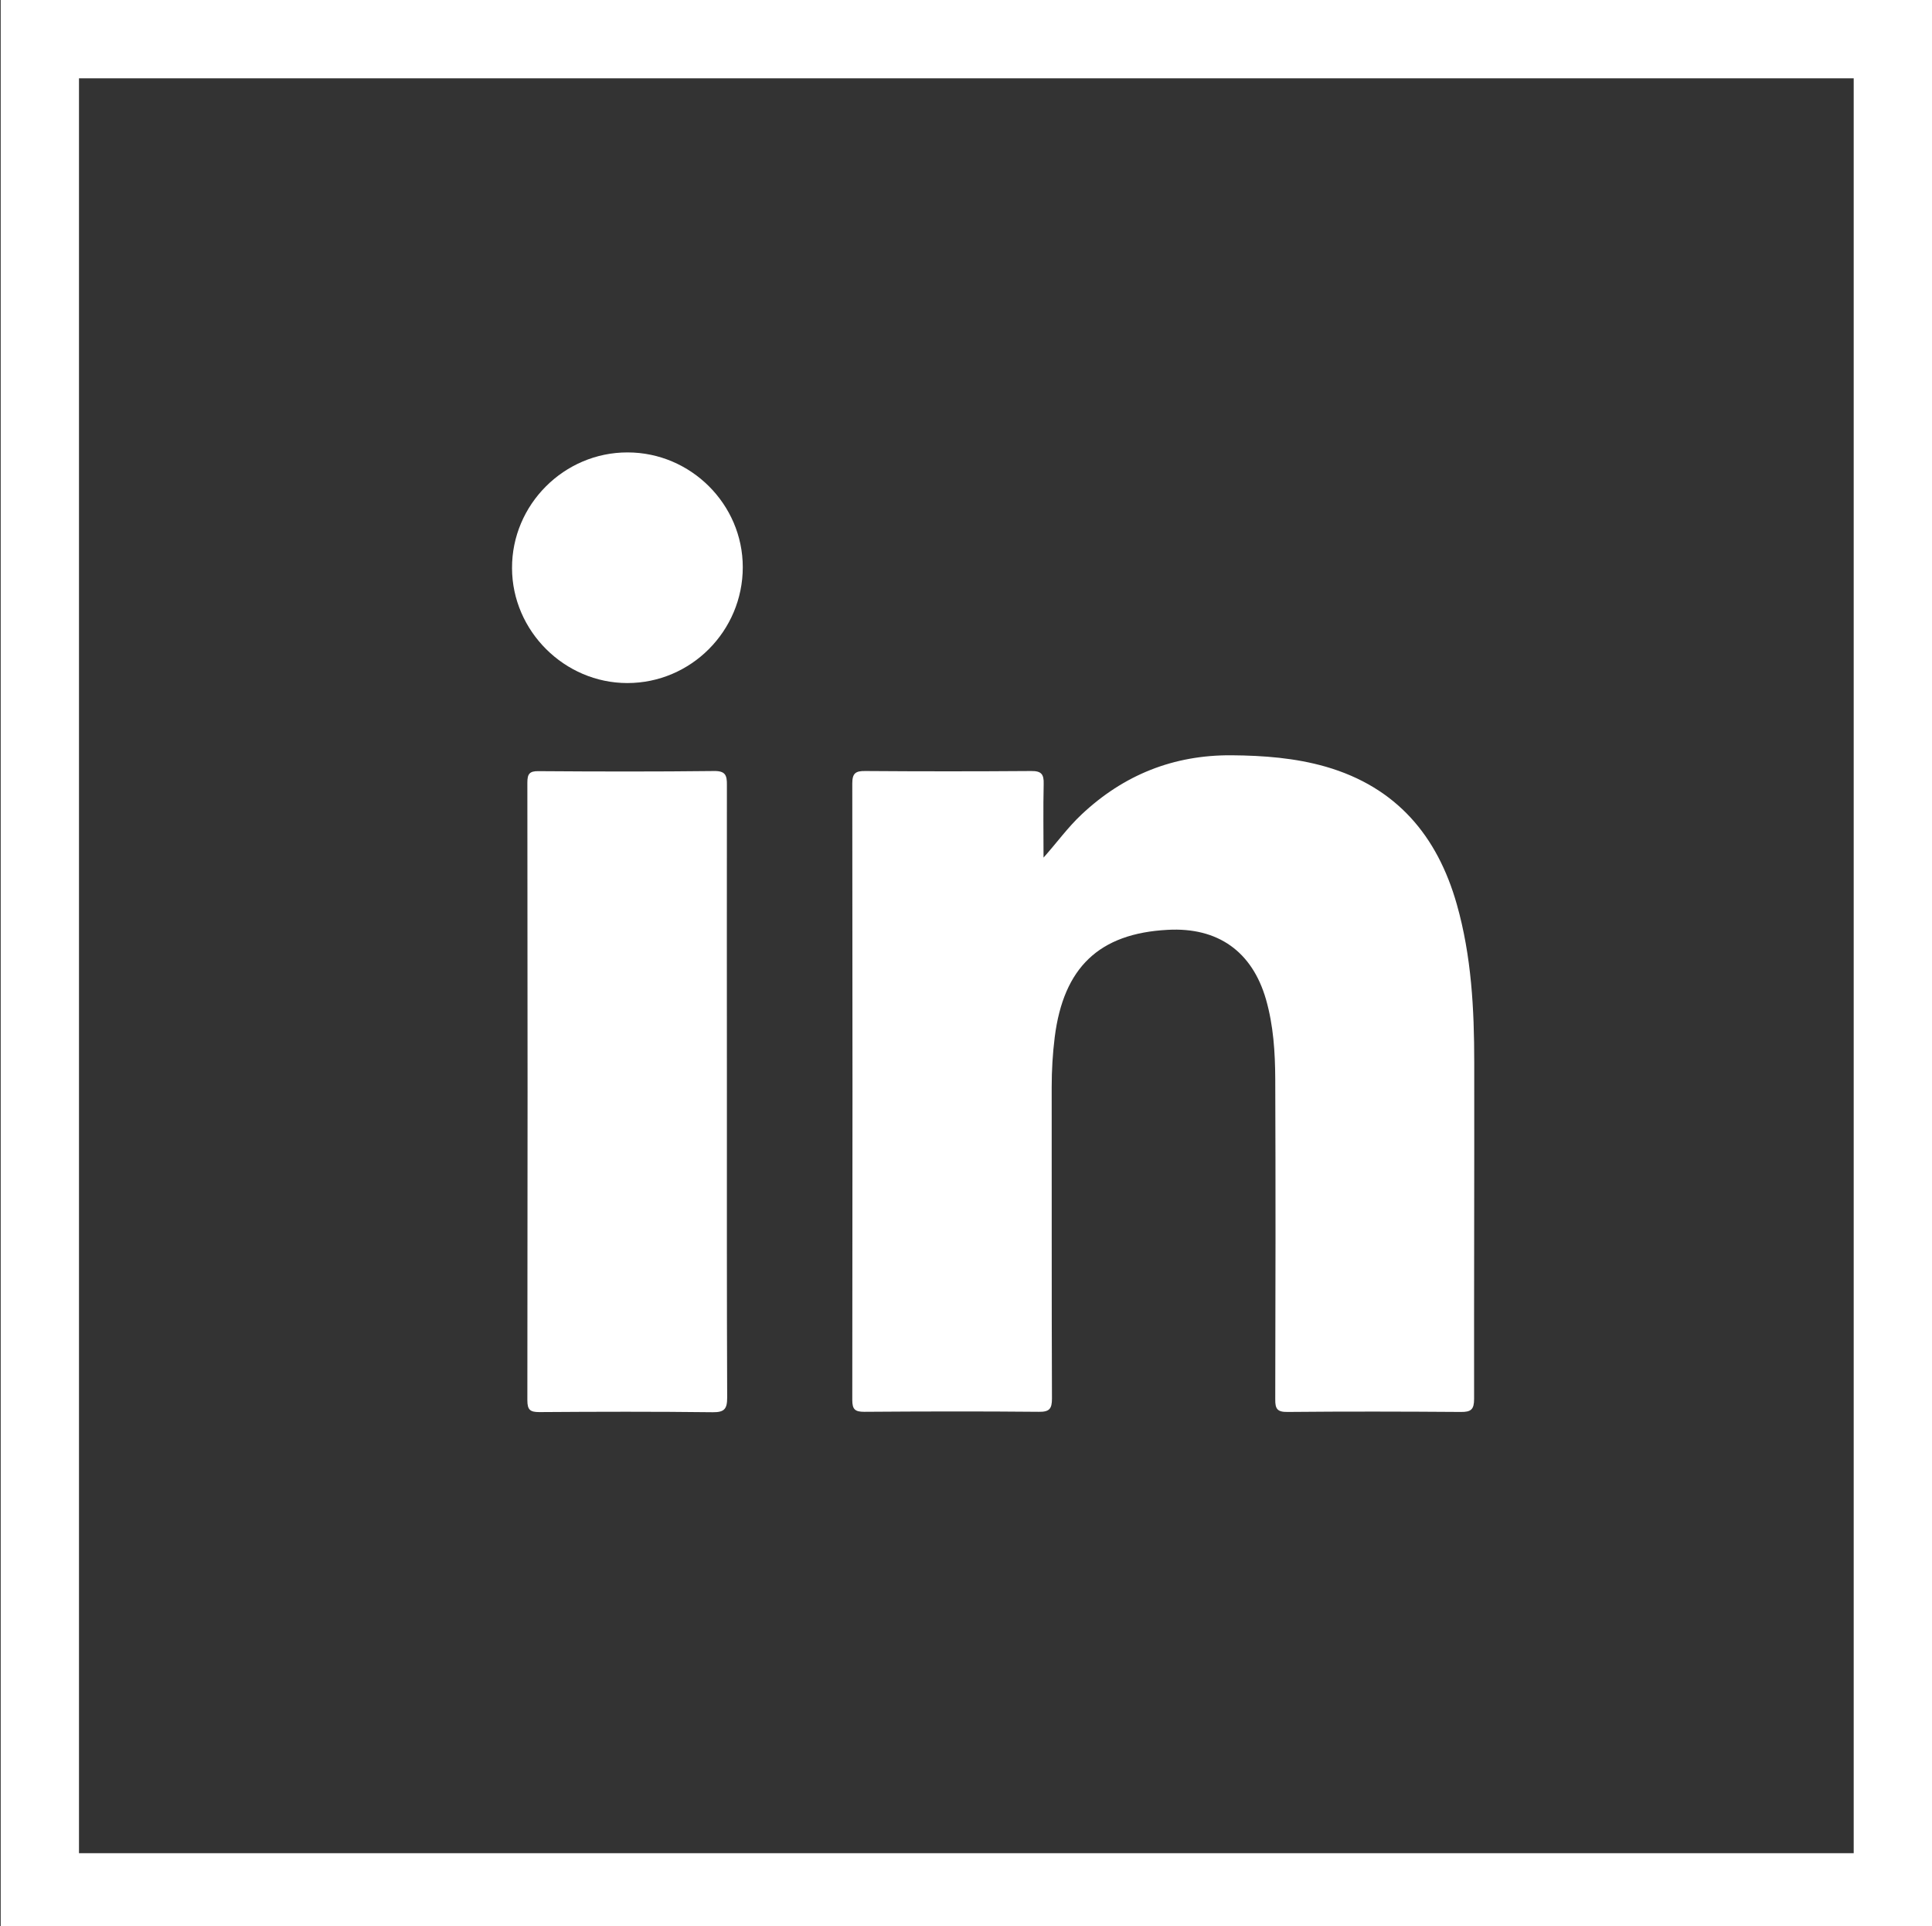
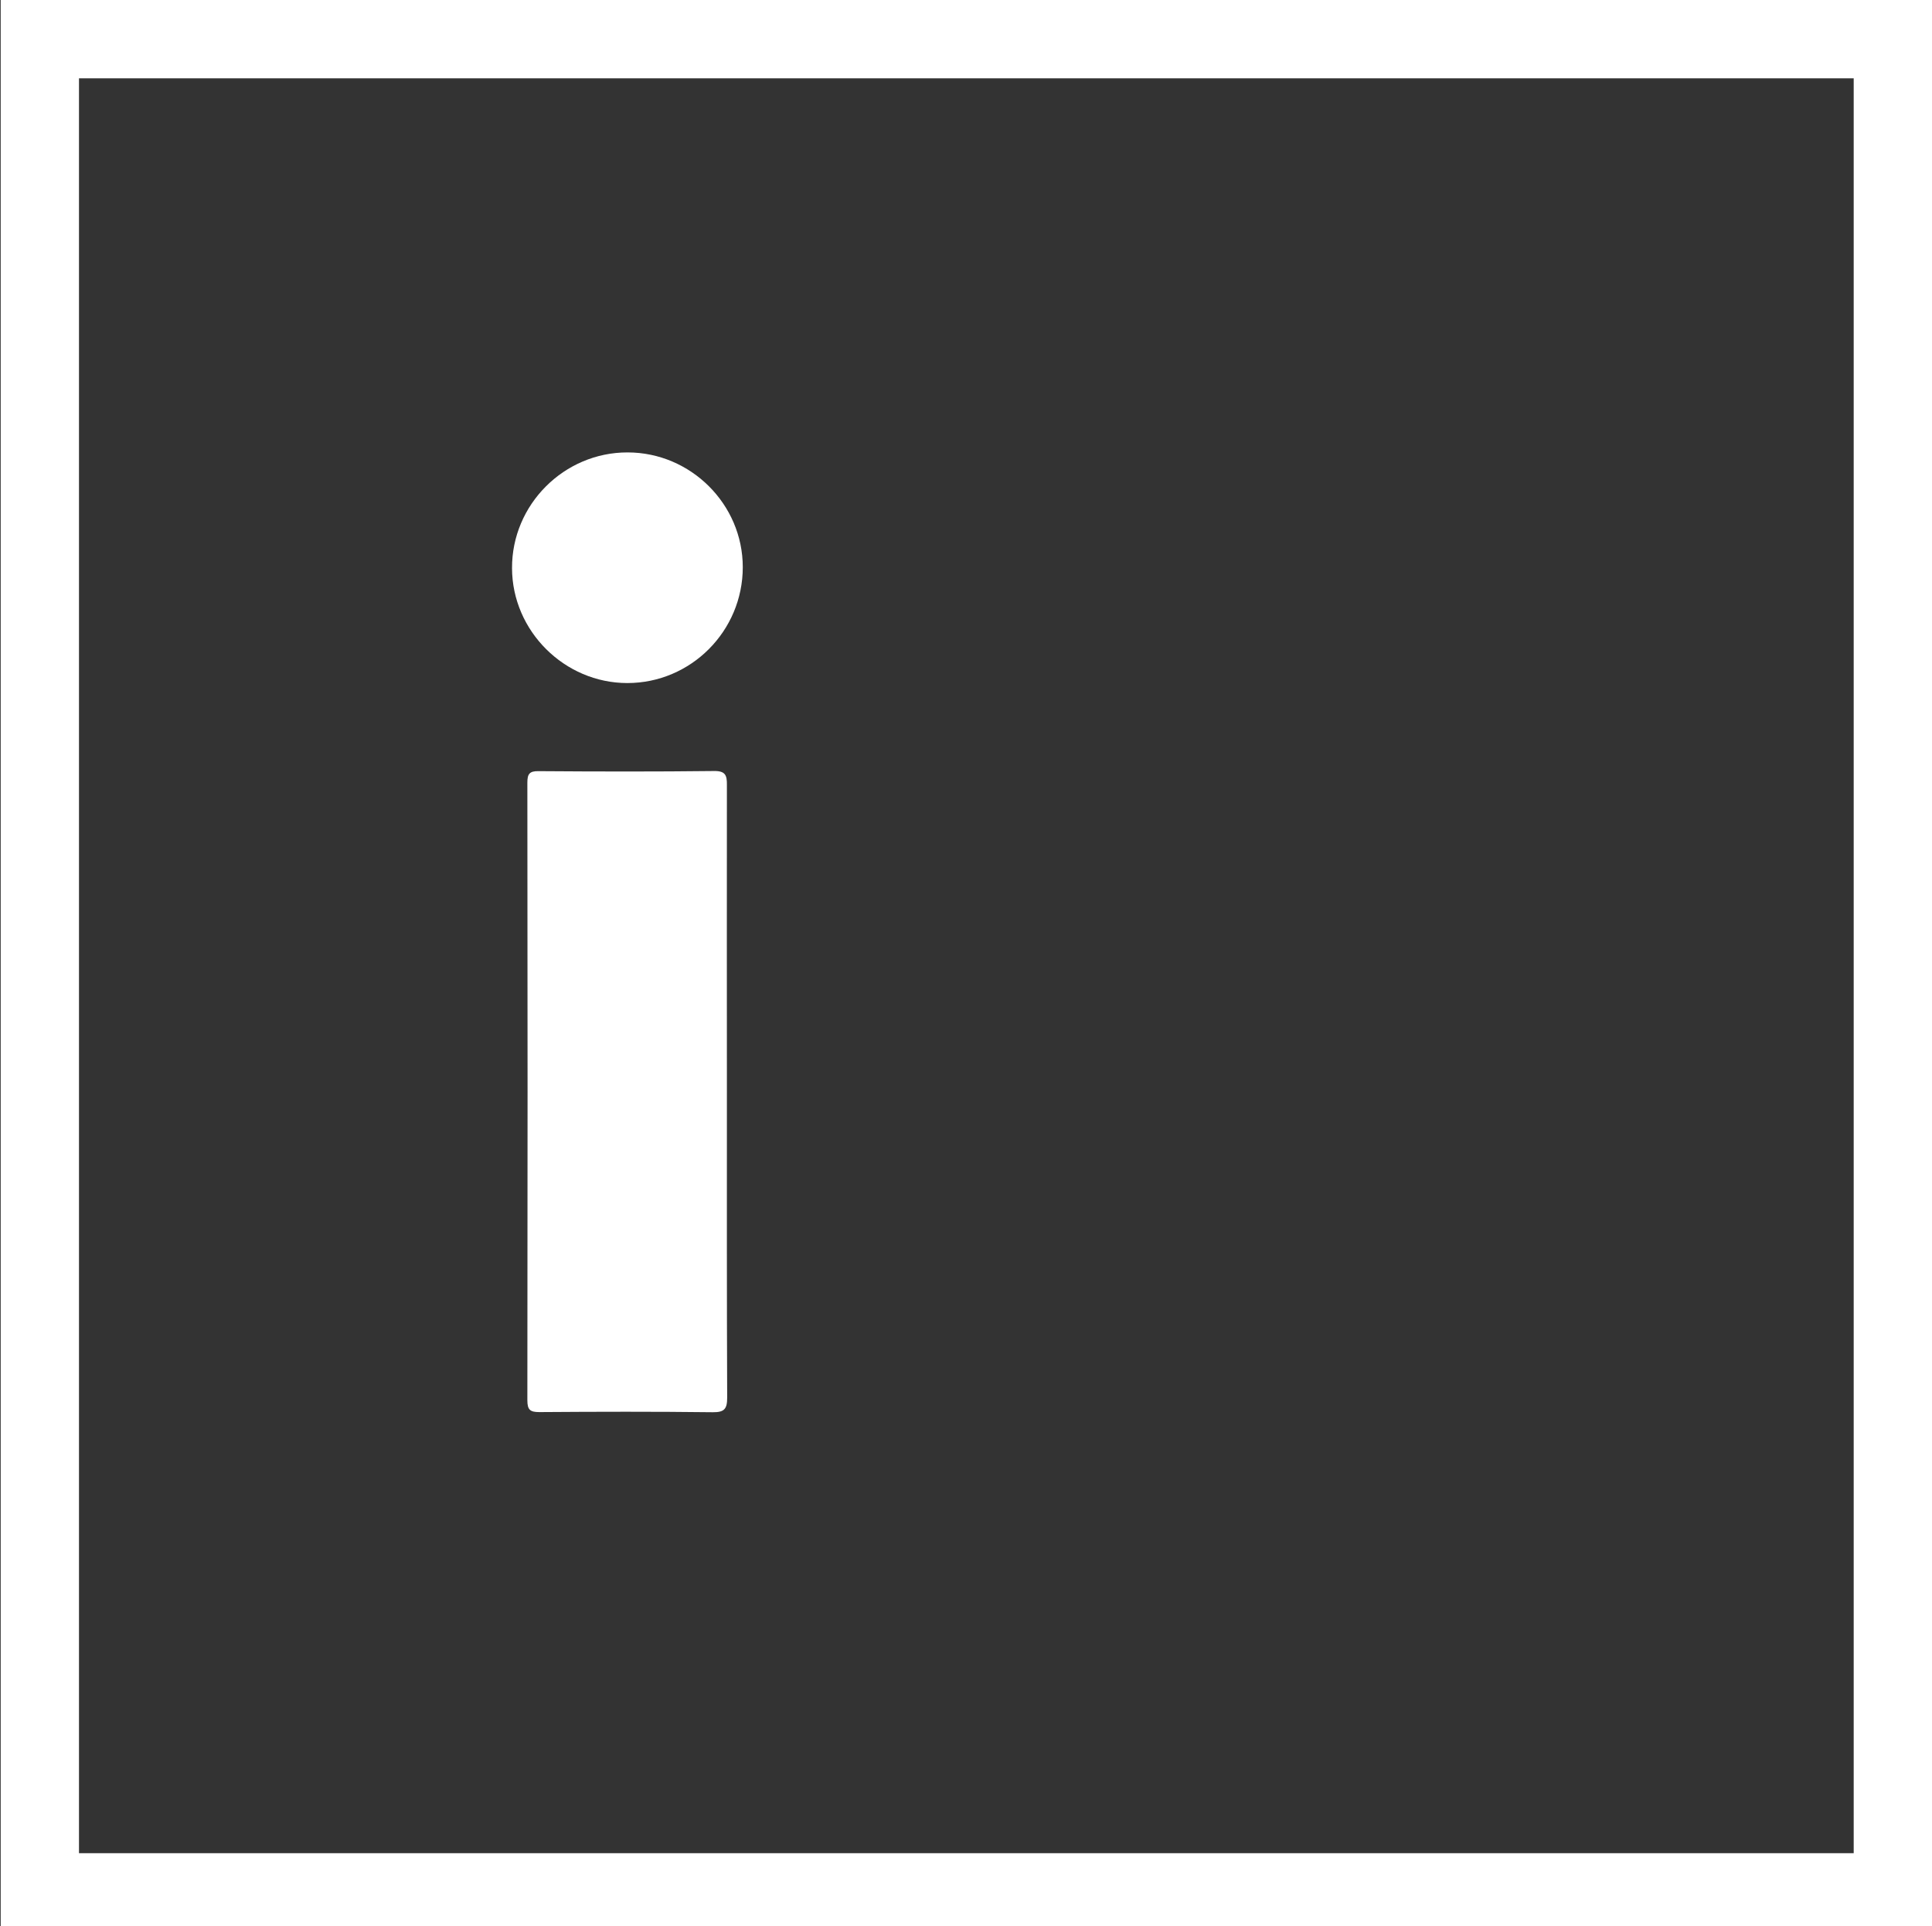
<svg xmlns="http://www.w3.org/2000/svg" version="1.1" id="Layer_1" x="0px" y="0px" viewBox="0 0 139.91 139.49" style="enable-background:new 0 0 139.91 139.49;" xml:space="preserve">
  <rect x="0" y="0" width="139.91" height="139.49" fill="#333333" stroke="none" />
  <style type="text/css">
	.st0{fill:#FFFFFF;}
</style>
  <g>
-     <path class="st0" d="M139.91,139.86H0.05V0h139.86V139.86z M5.72,134.19h128.52V5.67H5.72V134.19z" />
+     <path class="st0" d="M139.91,139.86H0.05V0h139.86z M5.72,134.19h128.52V5.67H5.72V134.19z" />
    <g>
      <g>
-         <path class="st0" d="M75.57,62.1c0.97-1.09,1.76-2.19,2.75-3.12c3.05-2.87,6.66-4.32,10.87-4.29c2.31,0.02,4.6,0.19,6.83,0.83     c5.1,1.48,8.07,4.99,9.48,9.97c1.06,3.74,1.26,7.58,1.26,11.43c0.01,8.12-0.02,16.24-0.01,24.37c0,0.76-0.21,0.96-0.96,0.95     c-4.18-0.03-8.37-0.04-12.55,0c-0.74,0.01-0.9-0.22-0.89-0.92c0.02-7.73,0.03-15.46,0-23.19c-0.01-1.94-0.13-3.87-0.67-5.76     c-1-3.47-3.48-5.24-7.12-5.04c-4.96,0.26-7.54,2.72-8.18,7.77c-0.15,1.2-0.22,2.41-0.22,3.62c0.01,7.52-0.01,15.03,0.02,22.55     c0,0.75-0.19,0.97-0.95,0.96c-4.21-0.04-8.43-0.03-12.64,0c-0.68,0-0.87-0.18-0.87-0.86c0.02-14.88,0.02-29.76,0-44.64     c0-0.74,0.24-0.91,0.94-0.9c4,0.03,8.01,0.03,12.01,0c0.74-0.01,0.93,0.23,0.91,0.93C75.54,58.54,75.57,60.32,75.57,62.1z" />
        <path class="st0" d="M52.64,79.11c0,7.36-0.01,14.72,0.02,22.09c0,0.82-0.2,1.07-1.05,1.06c-4.18-0.05-8.37-0.04-12.55-0.01     c-0.67,0-0.87-0.16-0.87-0.86c0.02-14.91,0.02-29.81,0-44.72c0-0.62,0.15-0.84,0.8-0.83c4.24,0.03,8.49,0.04,12.73-0.01     c0.81-0.01,0.93,0.31,0.92,1.01C52.63,64.26,52.64,71.69,52.64,79.11z" />
        <path class="st0" d="M53.79,41.07c0,4.62-3.75,8.39-8.36,8.39c-4.55,0-8.34-3.77-8.35-8.32c-0.02-4.6,3.77-8.39,8.37-8.38     C50.02,32.76,53.79,36.51,53.79,41.07z" />
      </g>
    </g>
  </g>
</svg>